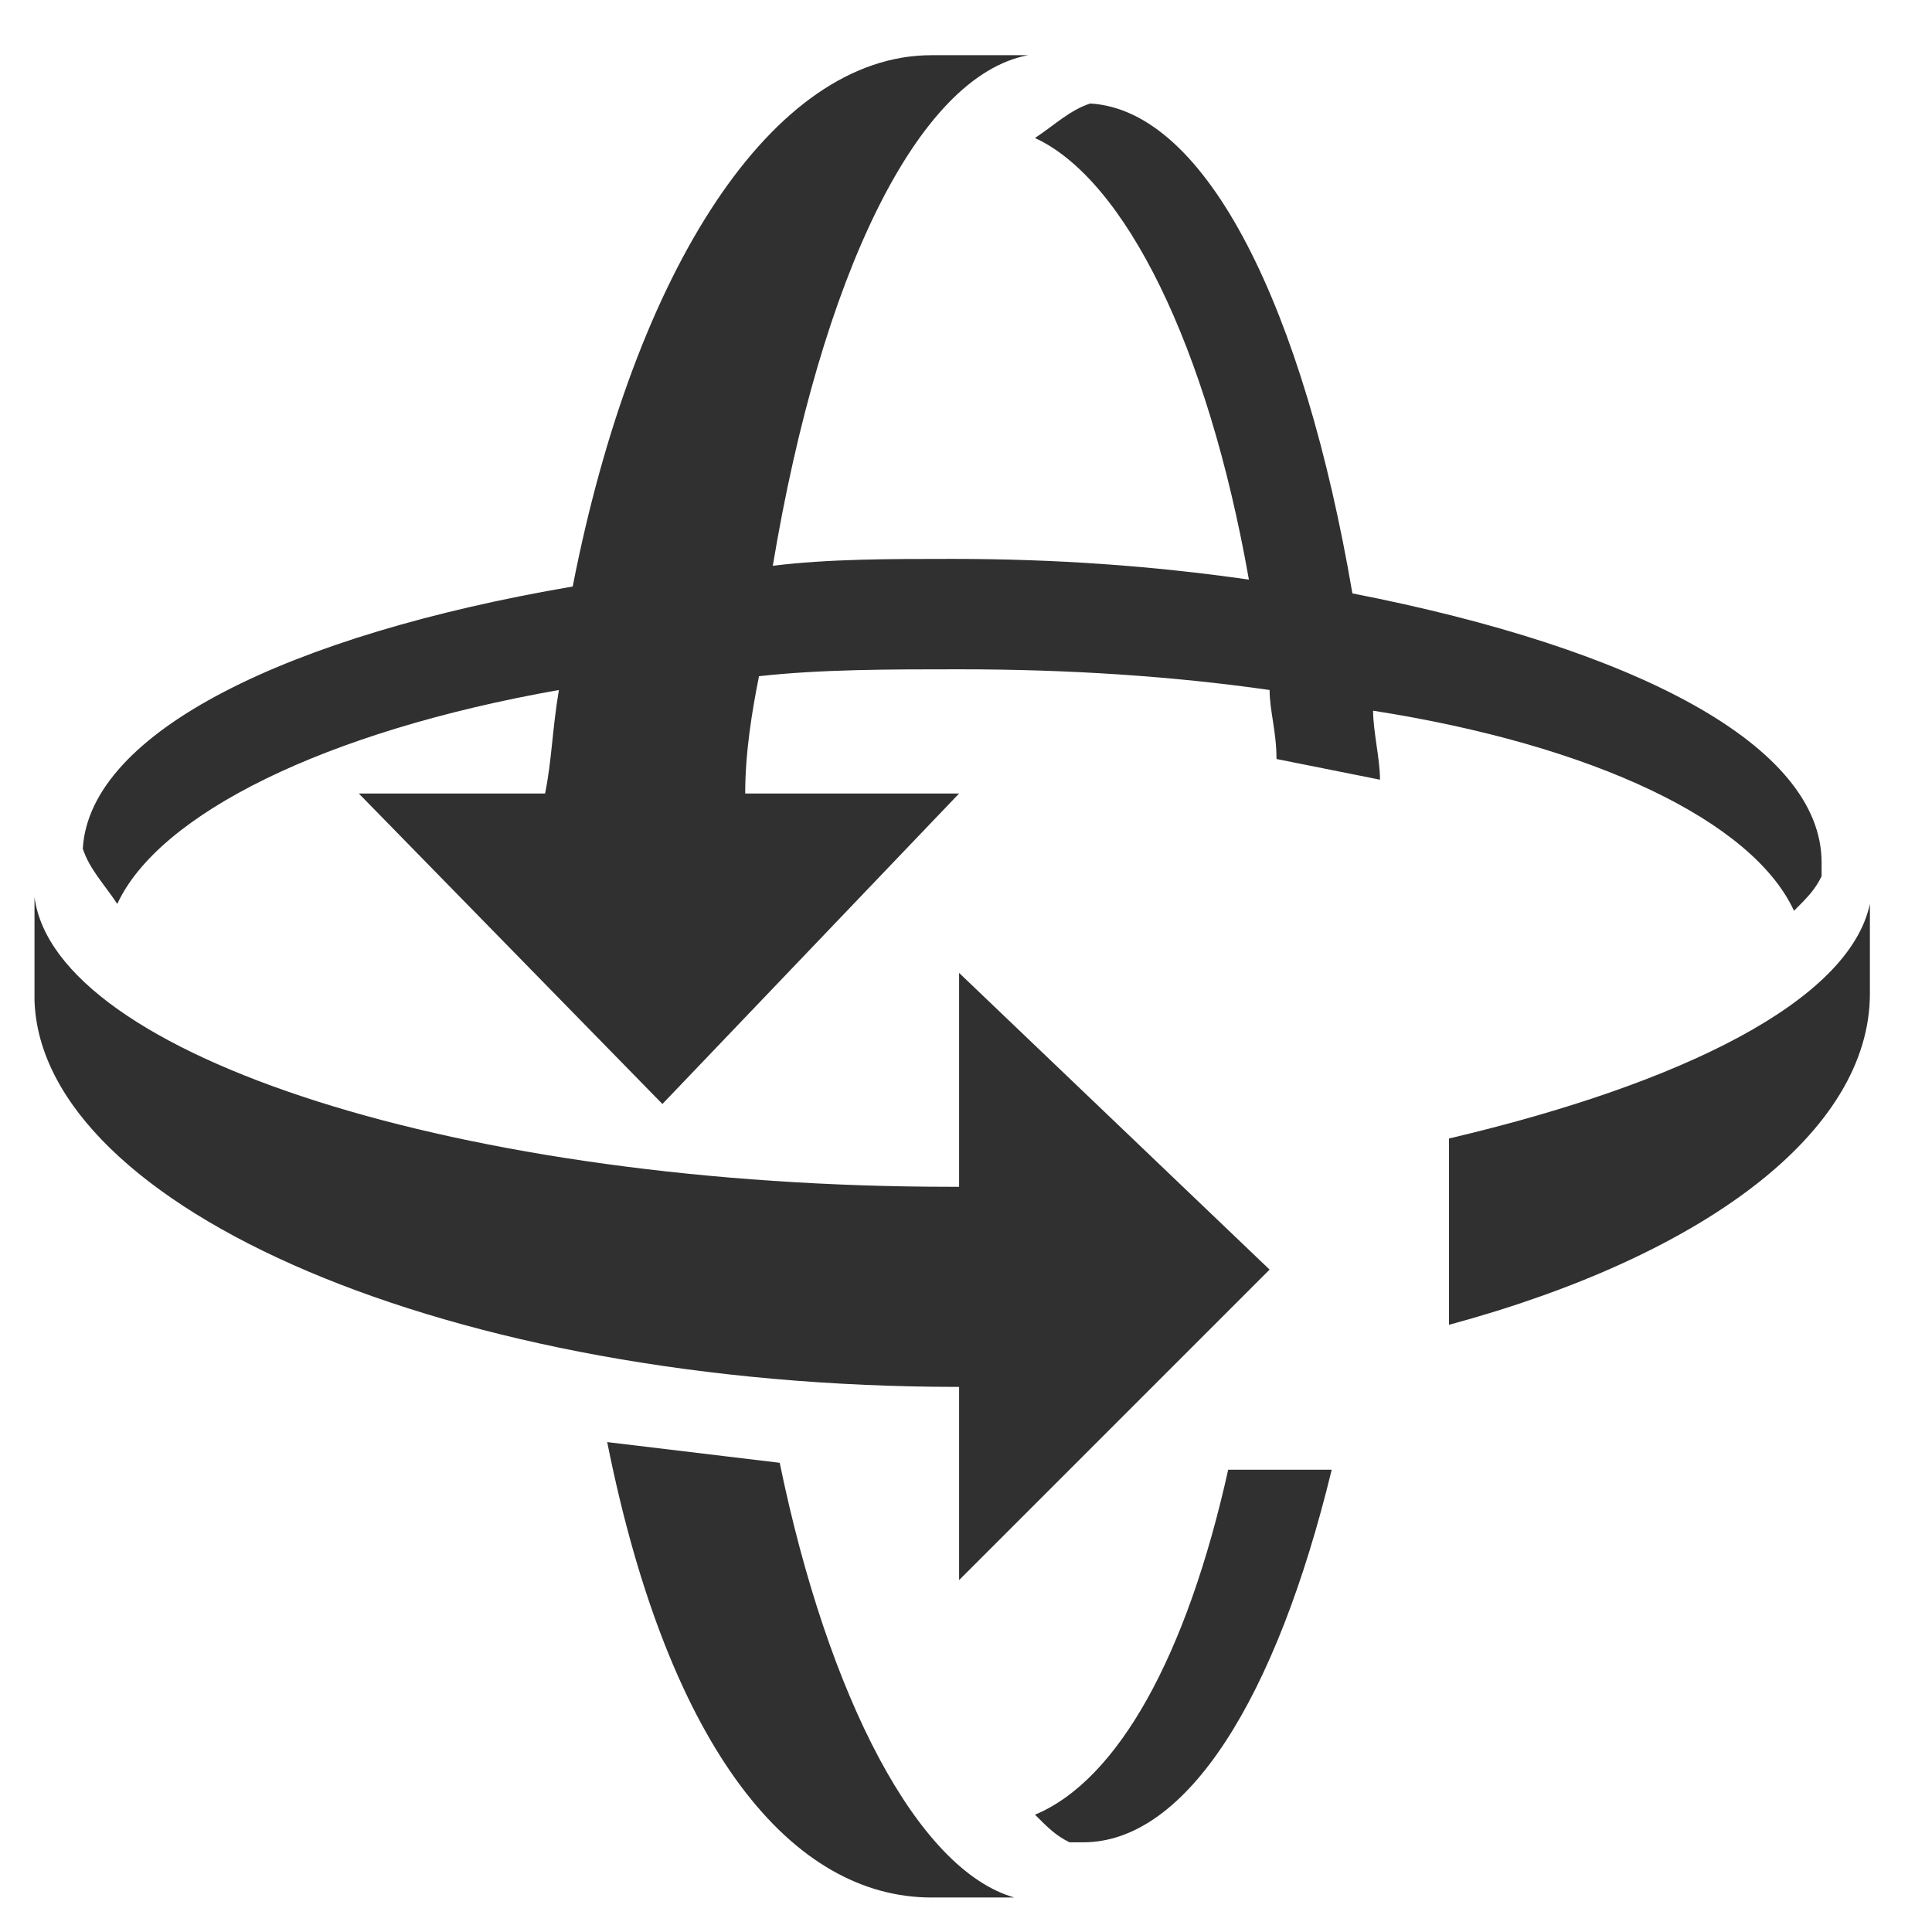
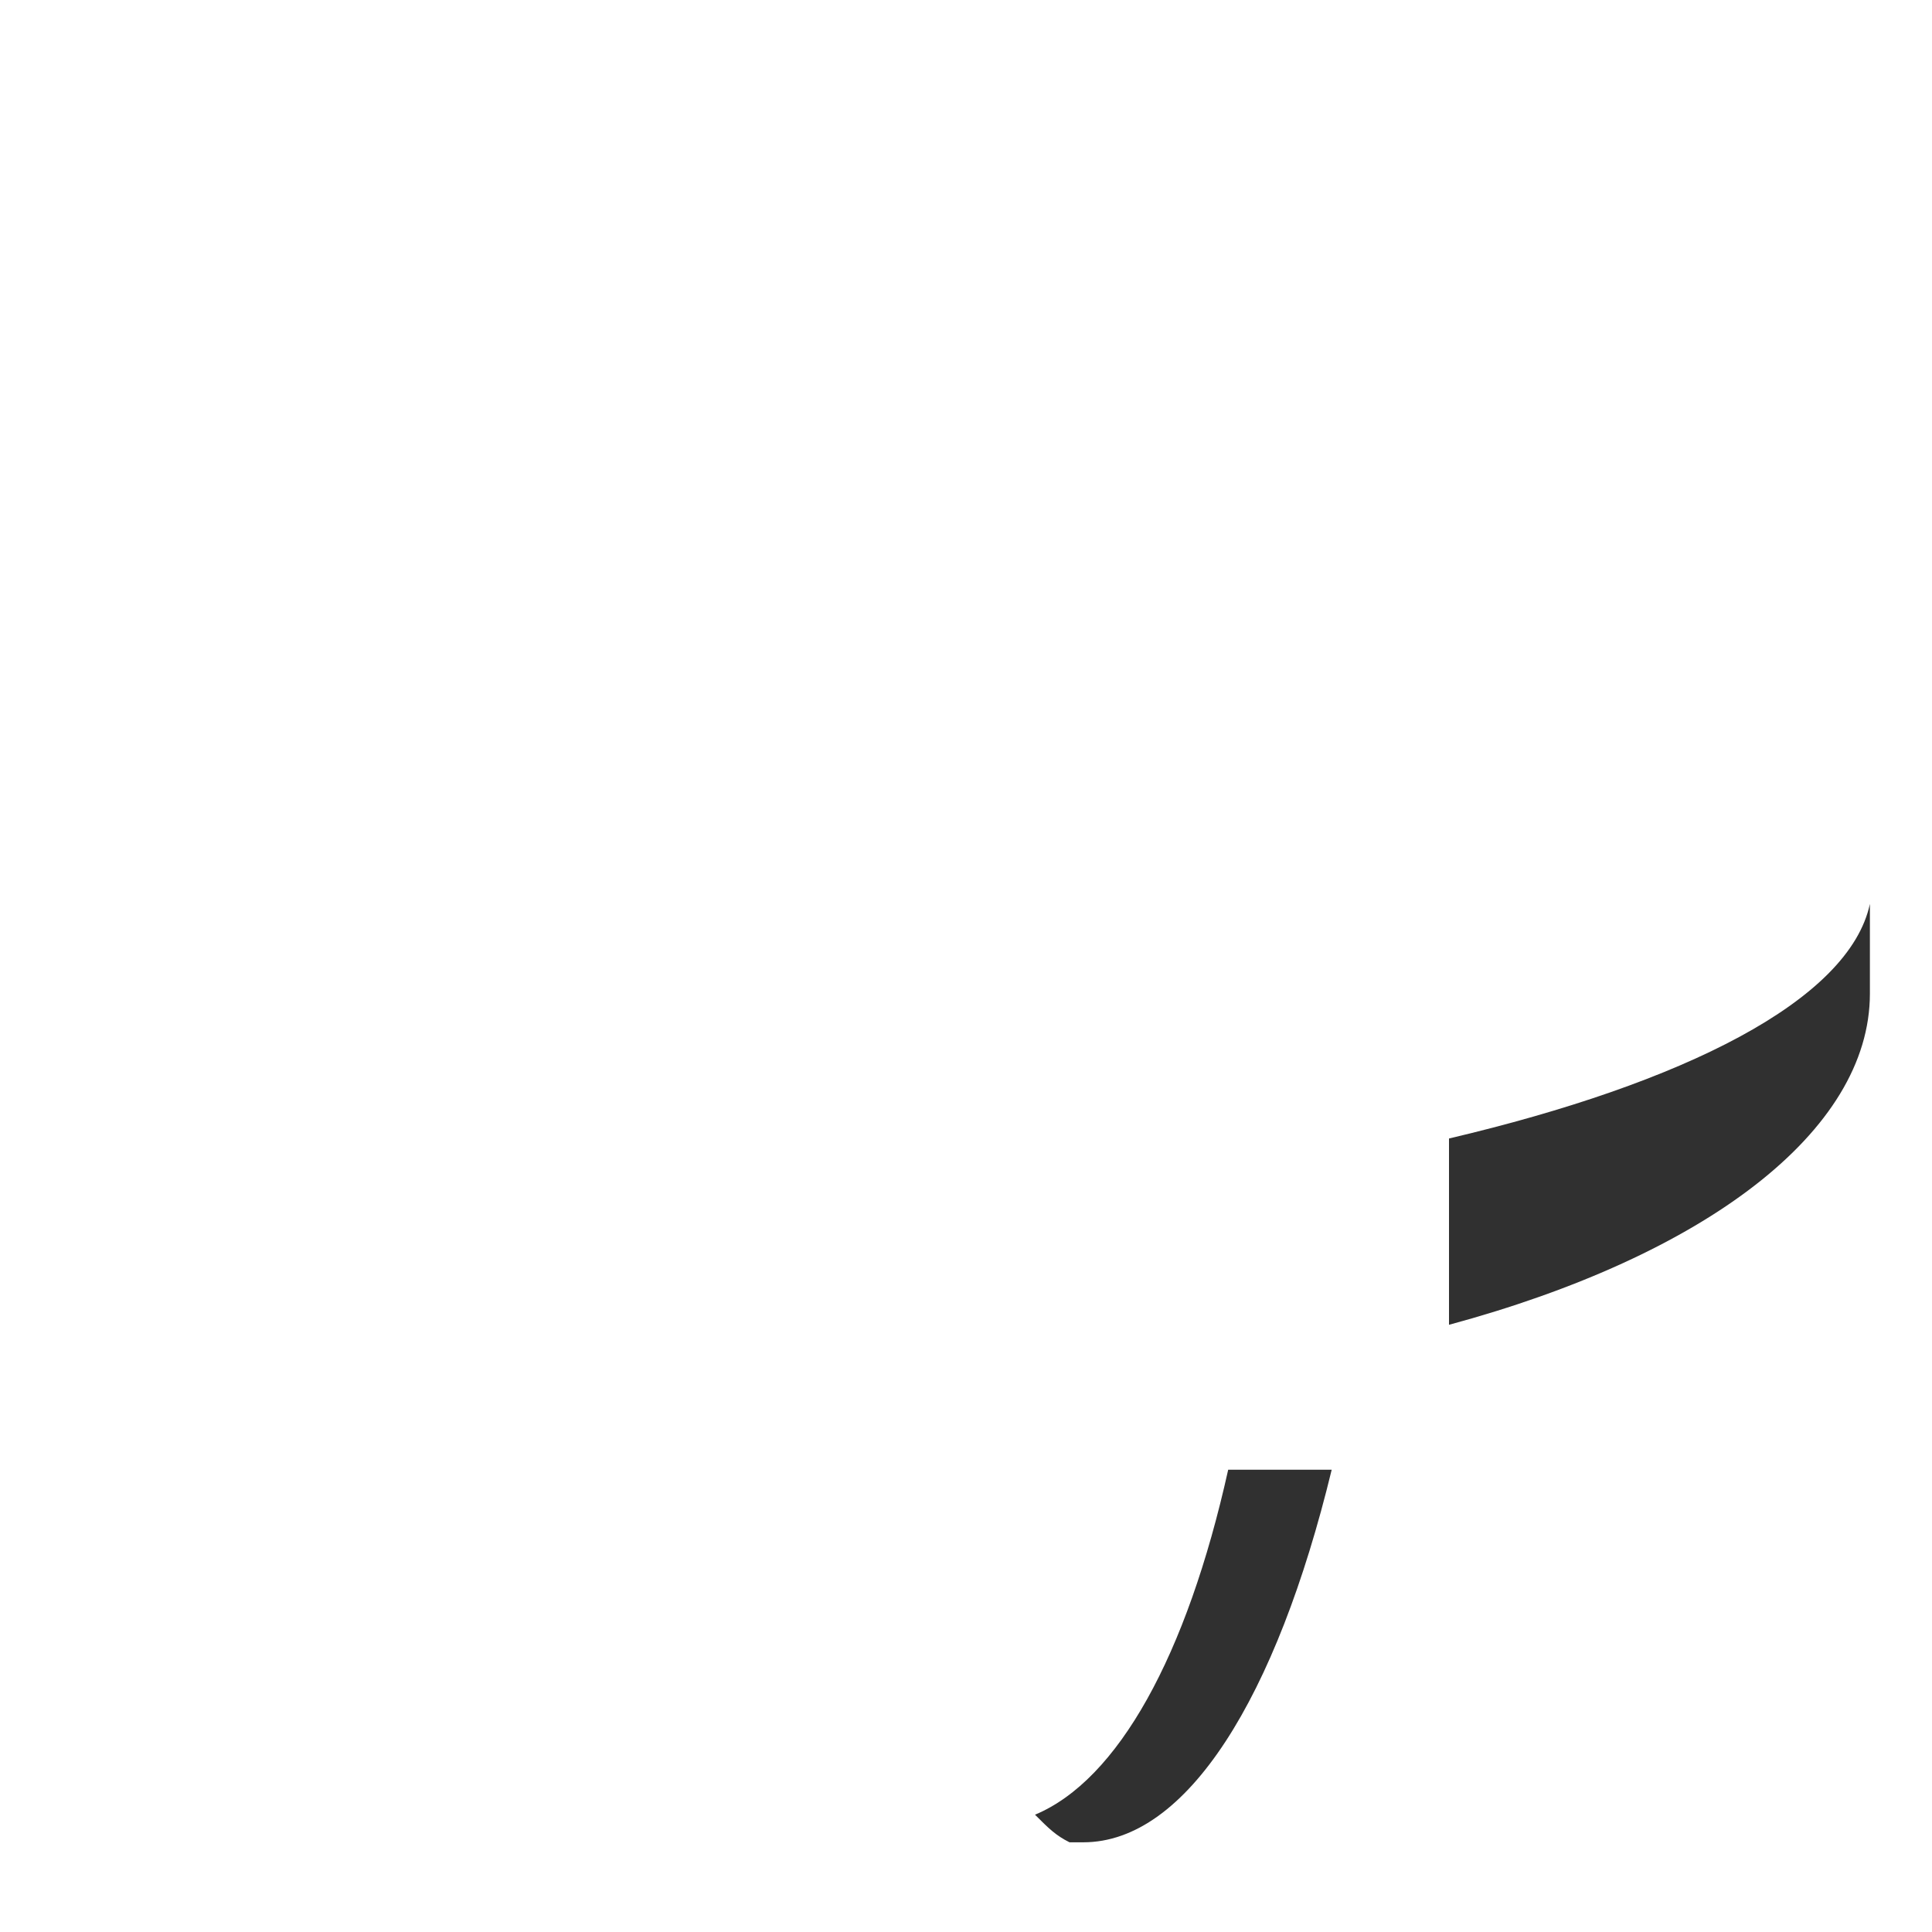
<svg xmlns="http://www.w3.org/2000/svg" version="1.1" x="0px" y="0px" viewBox="0 0 28 28" style="enable-background:new 0 0 28 28;" xml:space="preserve">
  <style type="text/css">
	.st0{fill:#303030;}
</style>
  <g id="レイヤー_1">
    <g>
-       <path class="st0" d="M26,13.2c0.2-0.2,0.3-0.3,0.4-0.5c0-0.1,0-0.1,0-0.2c0-1.7-2.7-3.1-6.8-3.9c-0.7-4.1-2.1-7-3.8-7.1    c-0.3,0.1-0.5,0.3-0.8,0.5c1.3,0.6,2.5,3,3.1,6.4c-1.4-0.2-2.8-0.3-4.3-0.3c-0.9,0-1.8,0-2.6,0.1c0.7-4.2,2.1-7.1,3.7-7.4v0    l-1.4,0c-2.3,0-4.3,3.1-5.2,7.7c-4.1,0.7-7,2.1-7.1,3.8c0.1,0.3,0.3,0.5,0.5,0.8c0.6-1.3,3-2.5,6.4-3.1C8,10.6,8,11,7.9,11.5H5.2    L9.6,16l4.3-4.5h-3.1c0-0.6,0.1-1.2,0.2-1.7c0.9-0.1,1.9-0.1,2.9-0.1c1.6,0,3.1,0.1,4.5,0.3c0,0.3,0.1,0.6,0.1,1l1.5,0.3    c0-0.3-0.1-0.7-0.1-1C23.1,10.8,25.4,11.9,26,13.2z" />
      <path class="st0" d="M15,26.3c0.2,0.2,0.3,0.3,0.5,0.4c0.1,0,0.1,0,0.2,0c1.5,0,2.8-2.1,3.6-5.4h-1.5C17.2,24,16.2,25.8,15,26.3z" />
-       <path class="st0" d="M11.3,21.2l-2.5-0.3c0.9,4.5,2.7,6.6,4.7,6.6l1.2,0v0C13.3,27.1,12,24.6,11.3,21.2z" />
-       <path class="st0" d="M27.1,13.1c-0.3,1.4-2.7,2.6-6.1,3.4v2.7c3.7-1,6.1-2.8,6.1-4.8L27.1,13.1L27.1,13.1z" />
-       <path class="st0" d="M13.9,20.1v2.8l4.5-4.5l-4.5-4.3v3.1c0,0,0,0-0.1,0c-7.1,0-13-1.9-13.3-4.2h0l0,1.5    C0.6,17.5,6.5,20.1,13.9,20.1C13.9,20.1,13.9,20.1,13.9,20.1z" />
+       <path class="st0" d="M27.1,13.1c-0.3,1.4-2.7,2.6-6.1,3.4v2.7c3.7-1,6.1-2.8,6.1-4.8L27.1,13.1z" />
    </g>
  </g>
  <g id="レイヤー_2">
</g>
</svg>